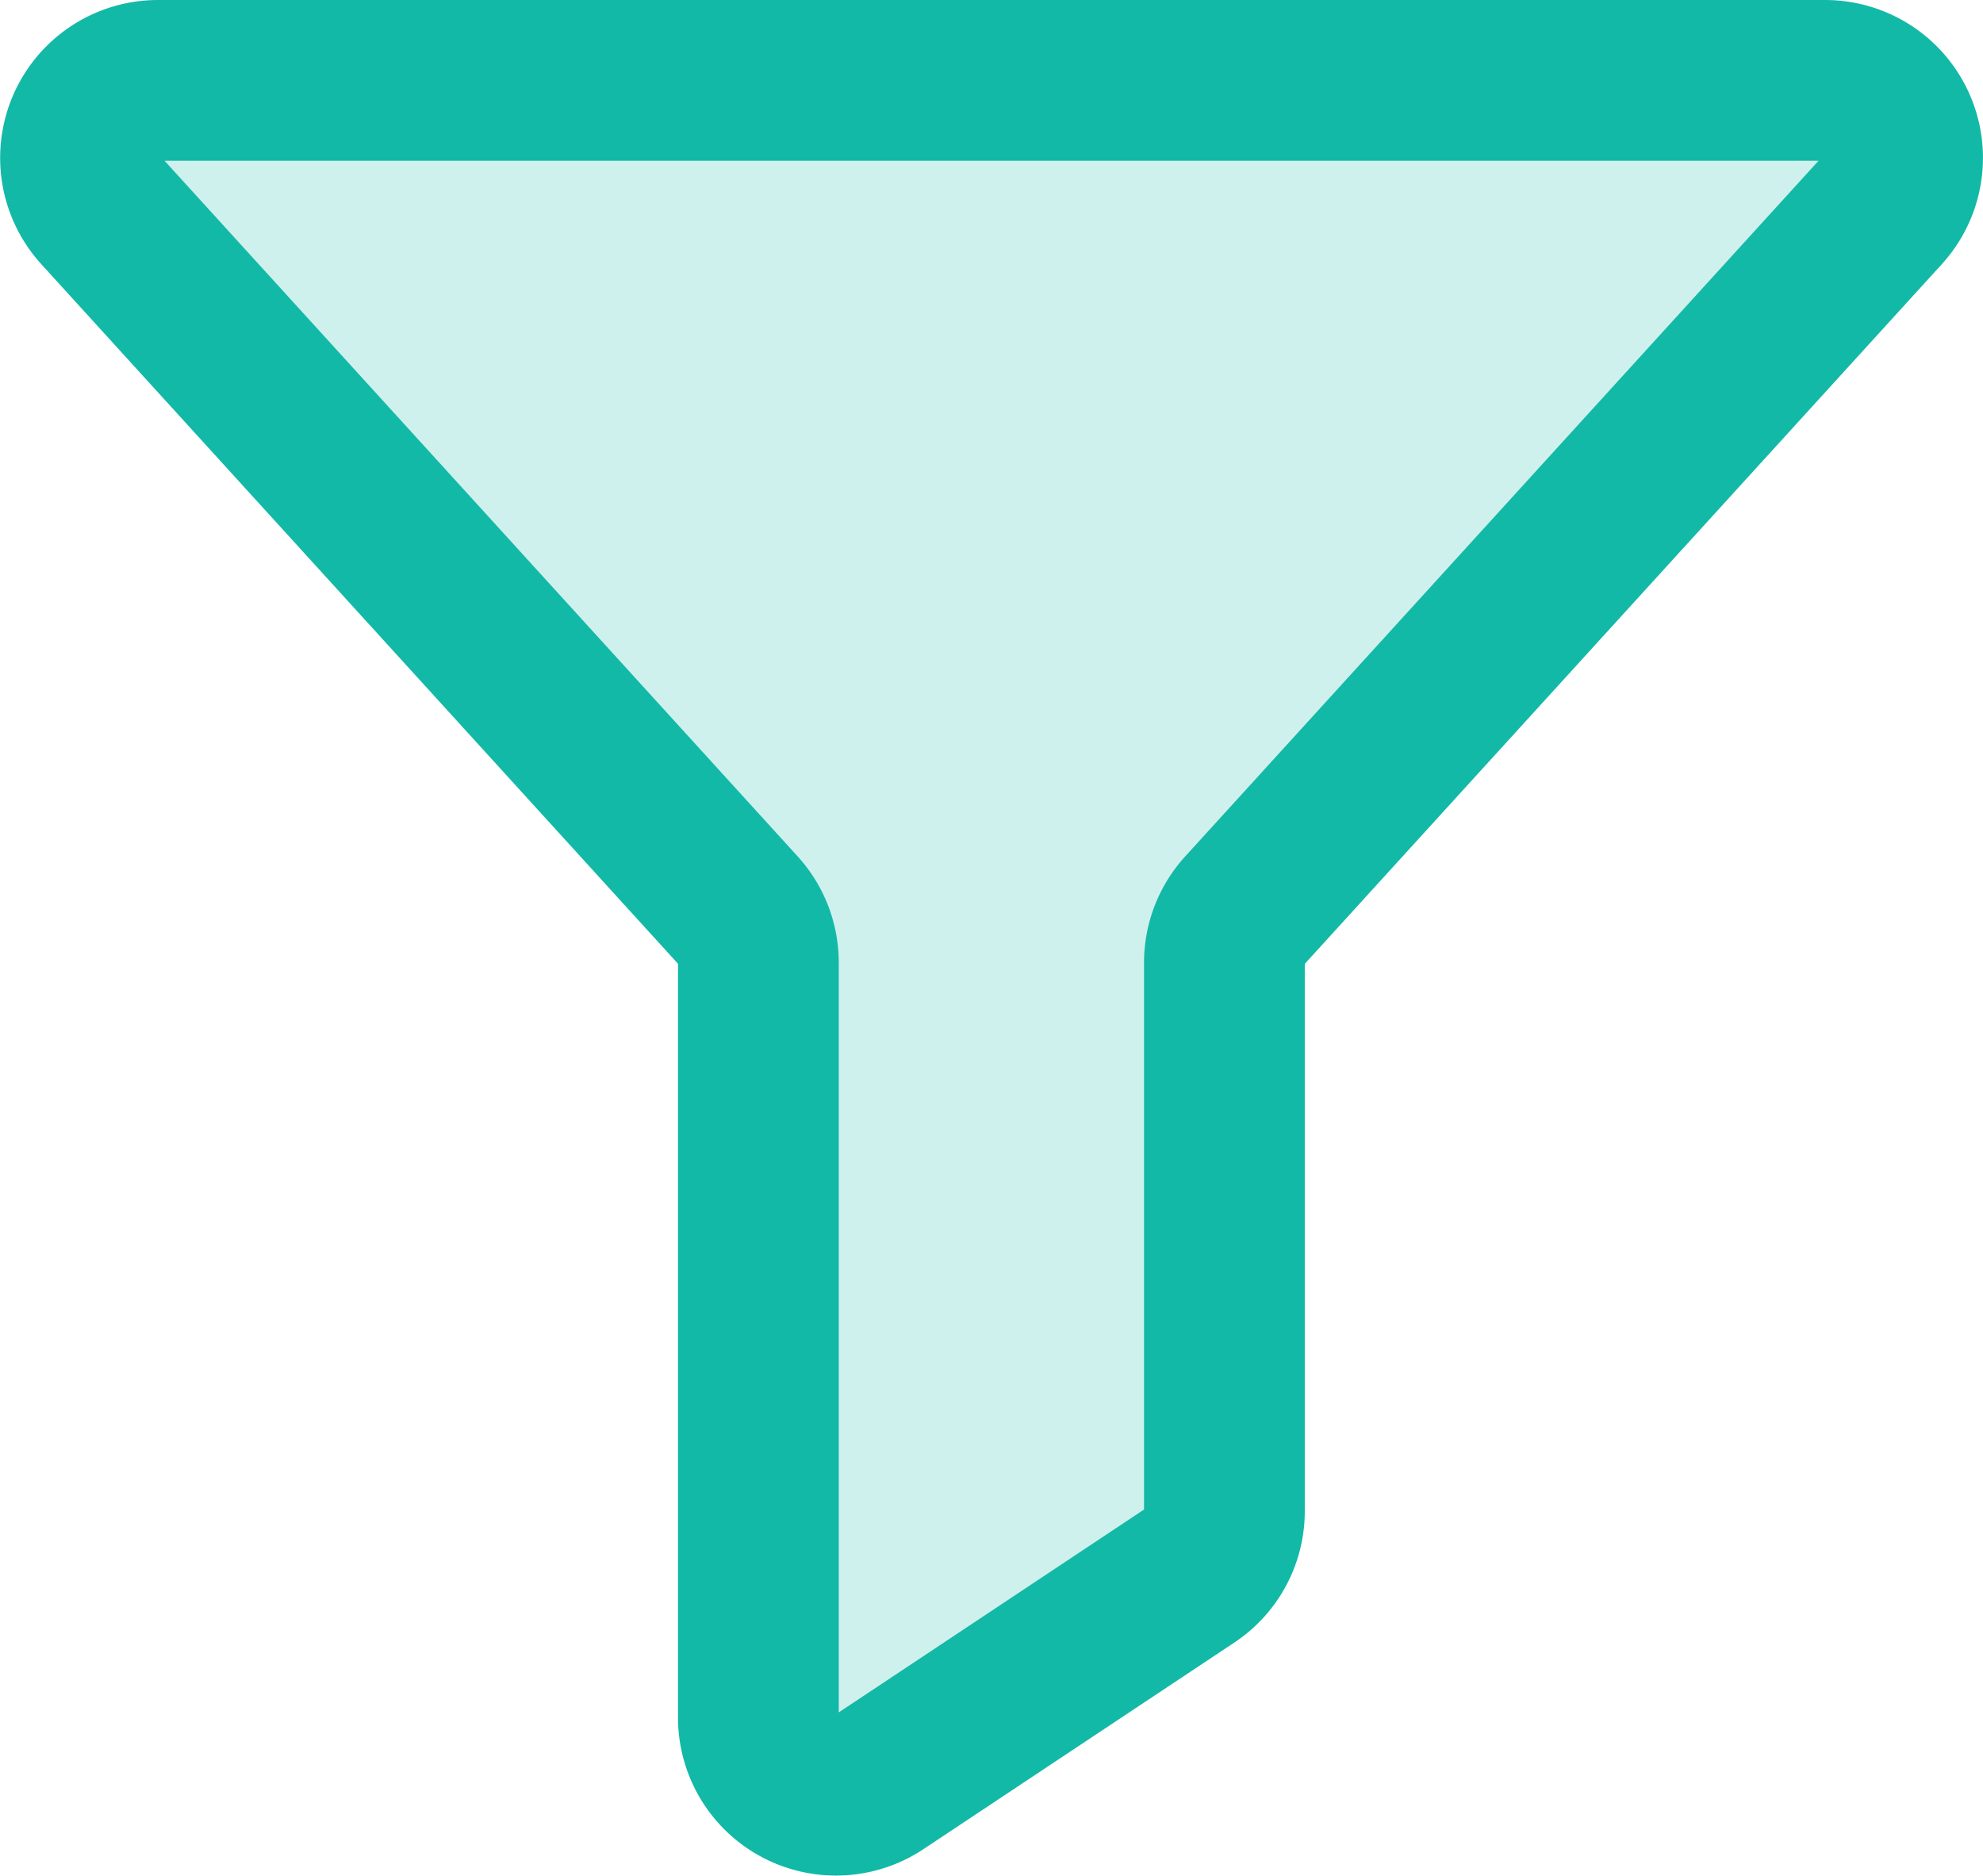
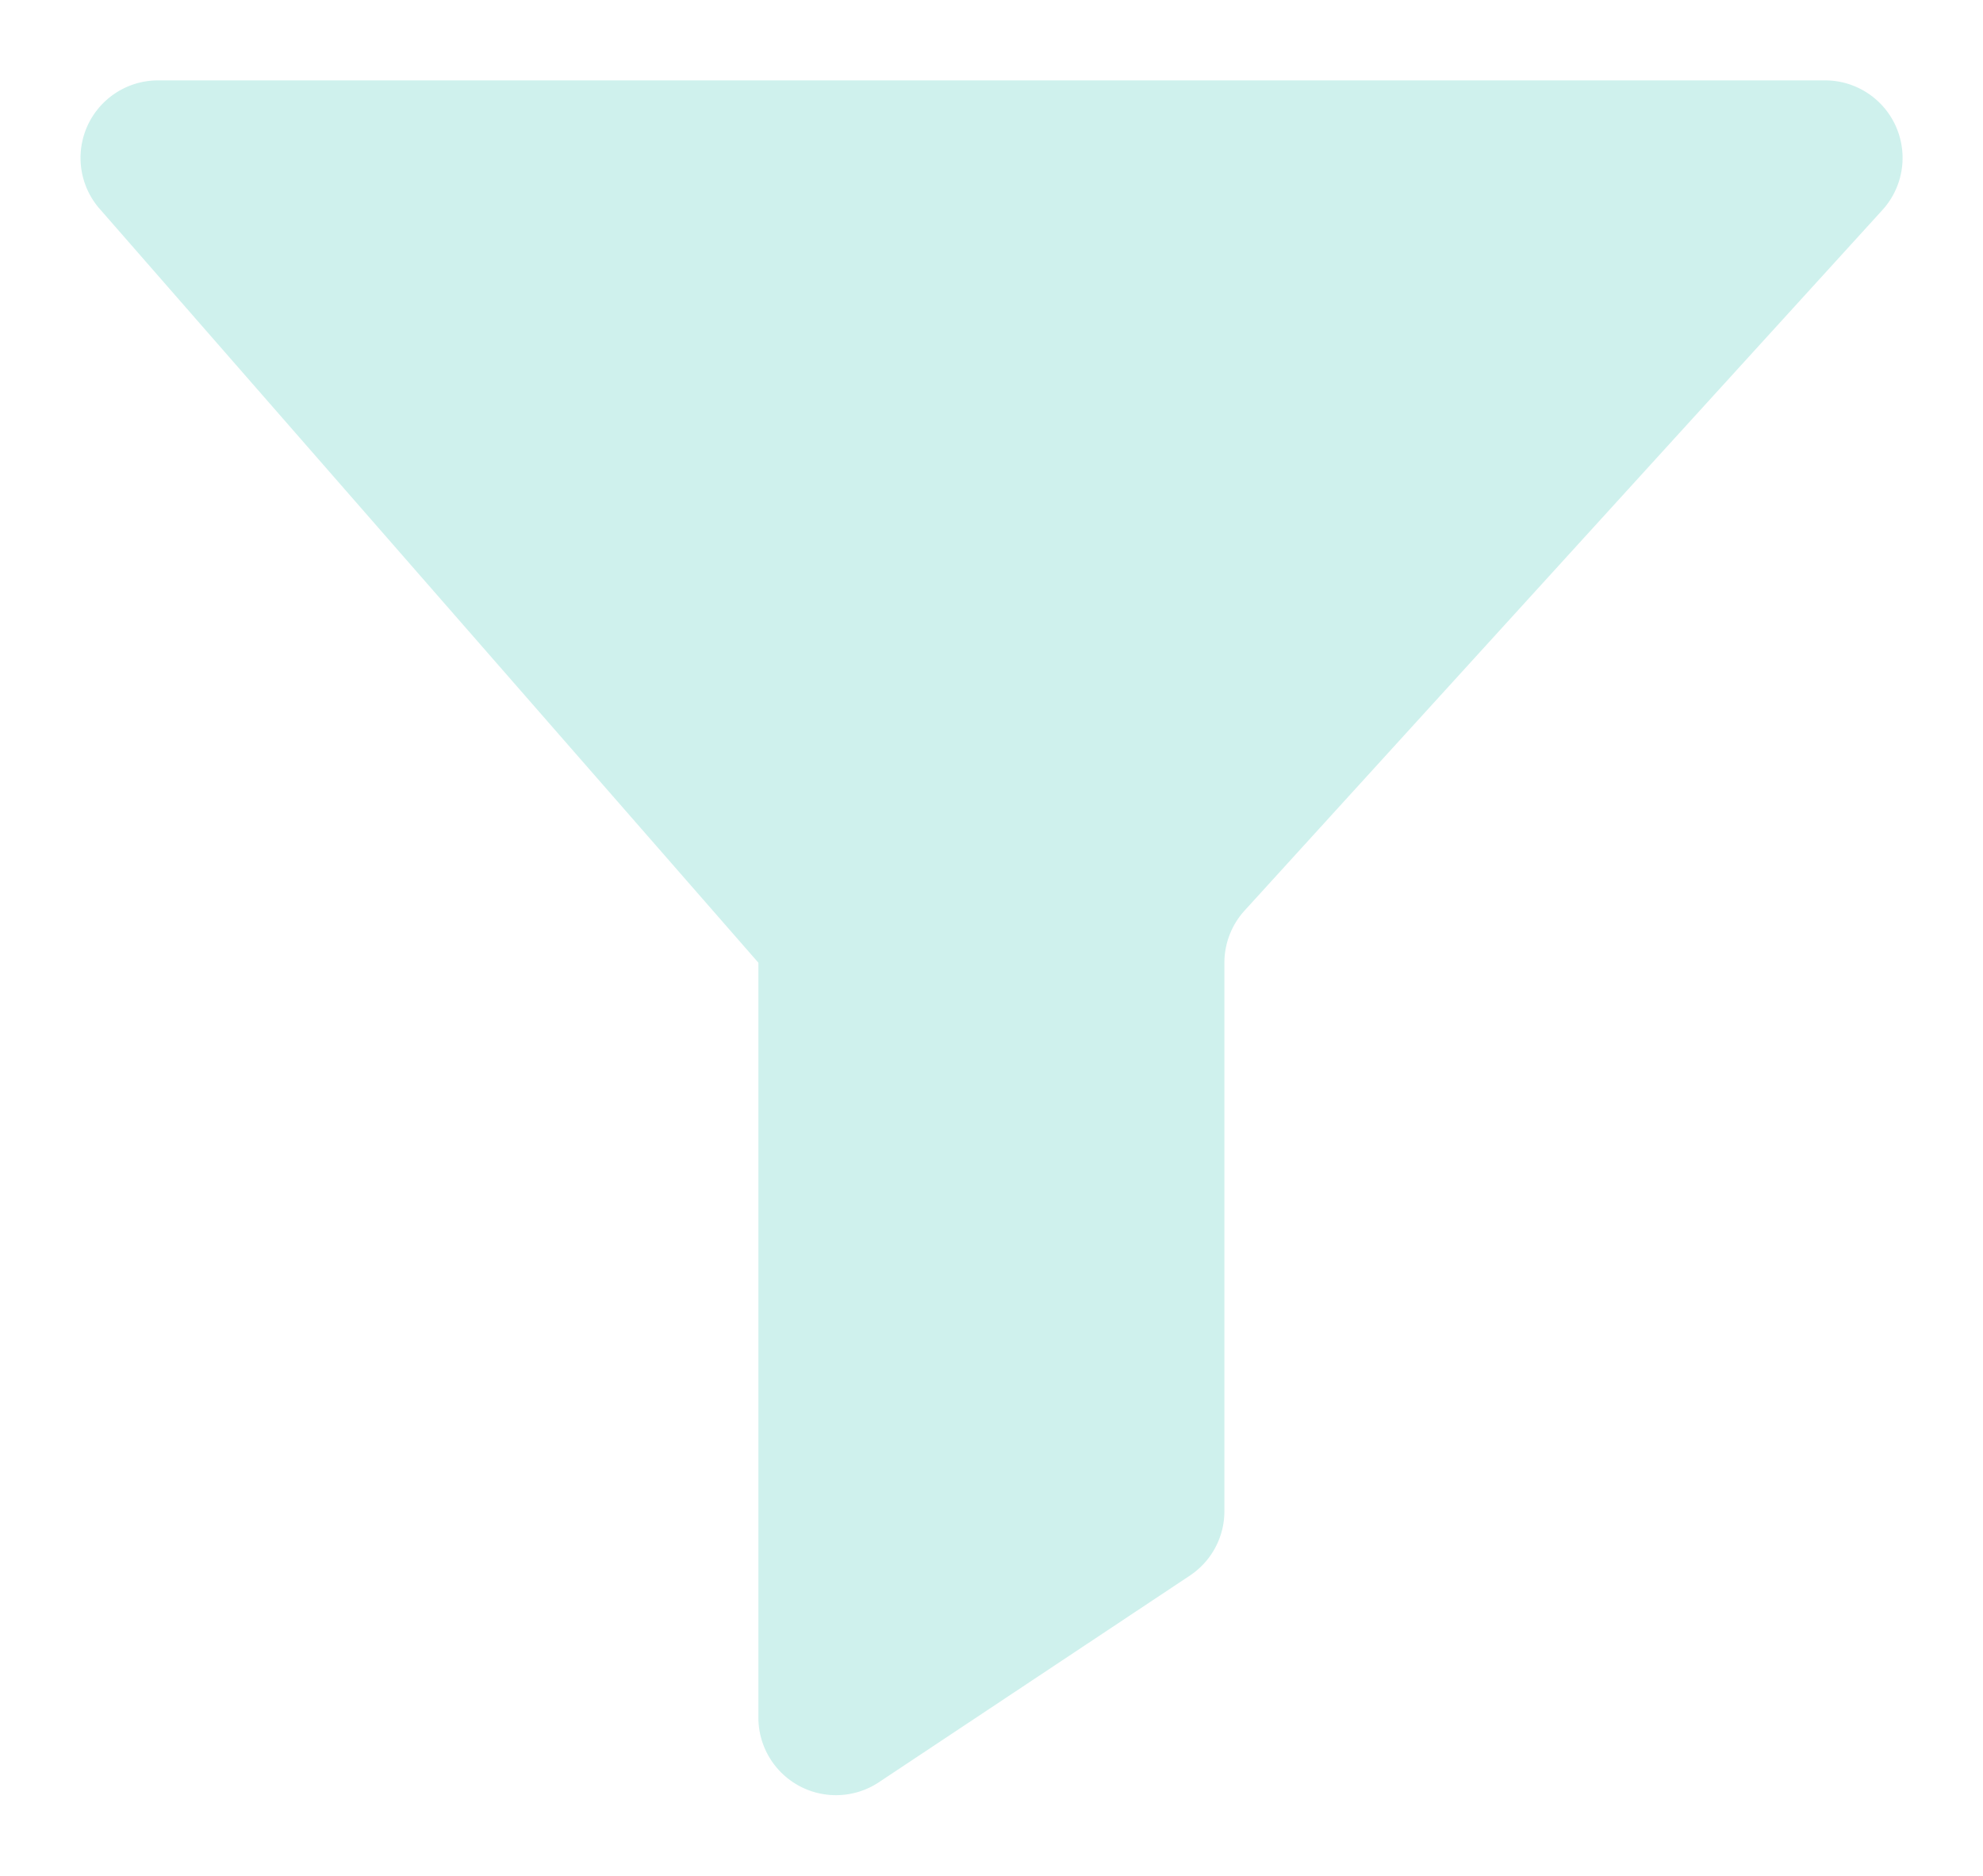
<svg xmlns="http://www.w3.org/2000/svg" width="18.502" height="17.5" viewBox="0 0 18.502 17.5">
  <g id="icon-filter" transform="translate(-4.509 -5.25)">
-     <path id="Path_15259" data-name="Path 15259" d="M4.984,6H20.536a.723.723,0,0,1,.536,1.21l-5.951,6.536a.724.724,0,0,0-.188.487v5.117a.721.721,0,0,1-.322.6l-2.9,1.927a.724.724,0,0,1-1.126-.6V14.232a.724.724,0,0,0-.188-.487L4.449,7.21A.723.723,0,0,1,4.984,6Z" transform="translate(1 0)" fill="#13b9a7" opacity="0.2" style="isolation: isolate" />
-     <path id="Path_15260" data-name="Path 15260" d="M4.984,6H20.536a.723.723,0,0,1,.536,1.21l-5.951,6.536a.724.724,0,0,0-.188.487v5.117a.721.721,0,0,1-.322.6l-2.9,1.927a.724.724,0,0,1-1.126-.6V14.232a.724.724,0,0,0-.188-.487L4.449,7.21A.723.723,0,0,1,4.984,6Z" transform="translate(1 0)" fill="none" stroke="#13b9a7" stroke-linecap="round" stroke-linejoin="round" stroke-width="1.5" />
+     <path id="Path_15259" data-name="Path 15259" d="M4.984,6H20.536a.723.723,0,0,1,.536,1.21l-5.951,6.536a.724.724,0,0,0-.188.487v5.117a.721.721,0,0,1-.322.6l-2.9,1.927a.724.724,0,0,1-1.126-.6V14.232L4.449,7.21A.723.723,0,0,1,4.984,6Z" transform="translate(1 0)" fill="#13b9a7" opacity="0.2" style="isolation: isolate" />
  </g>
</svg>